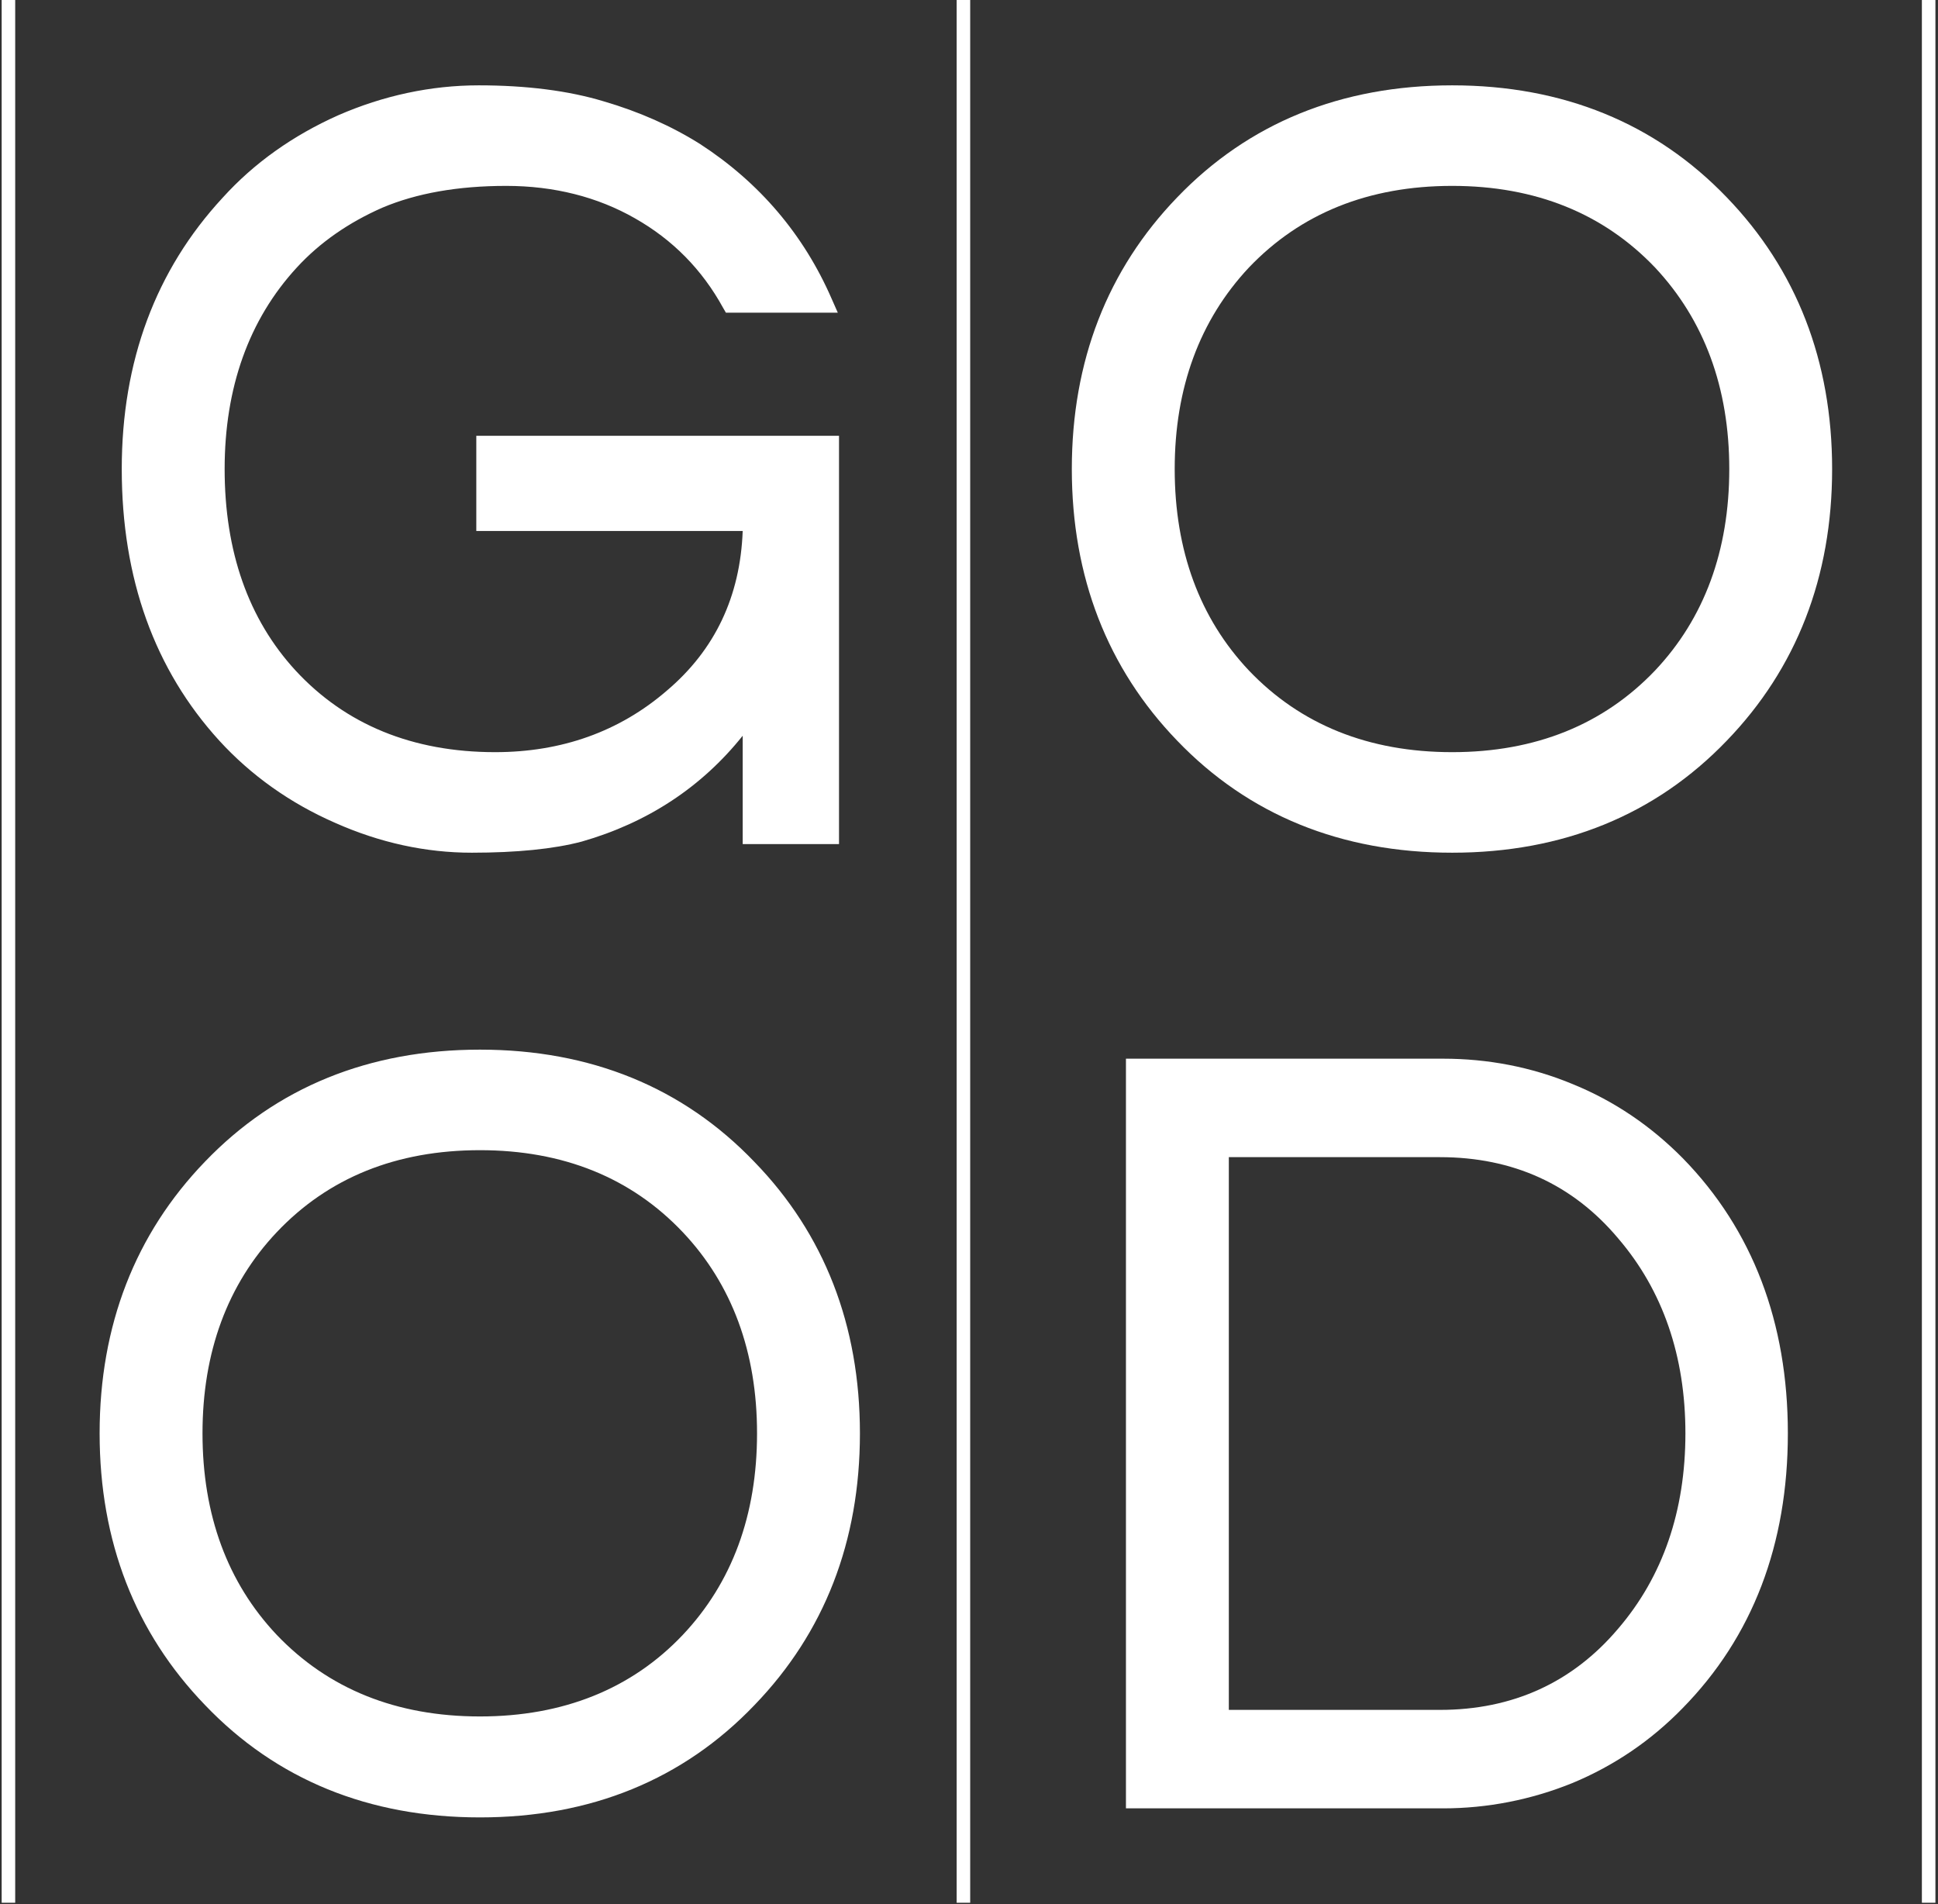
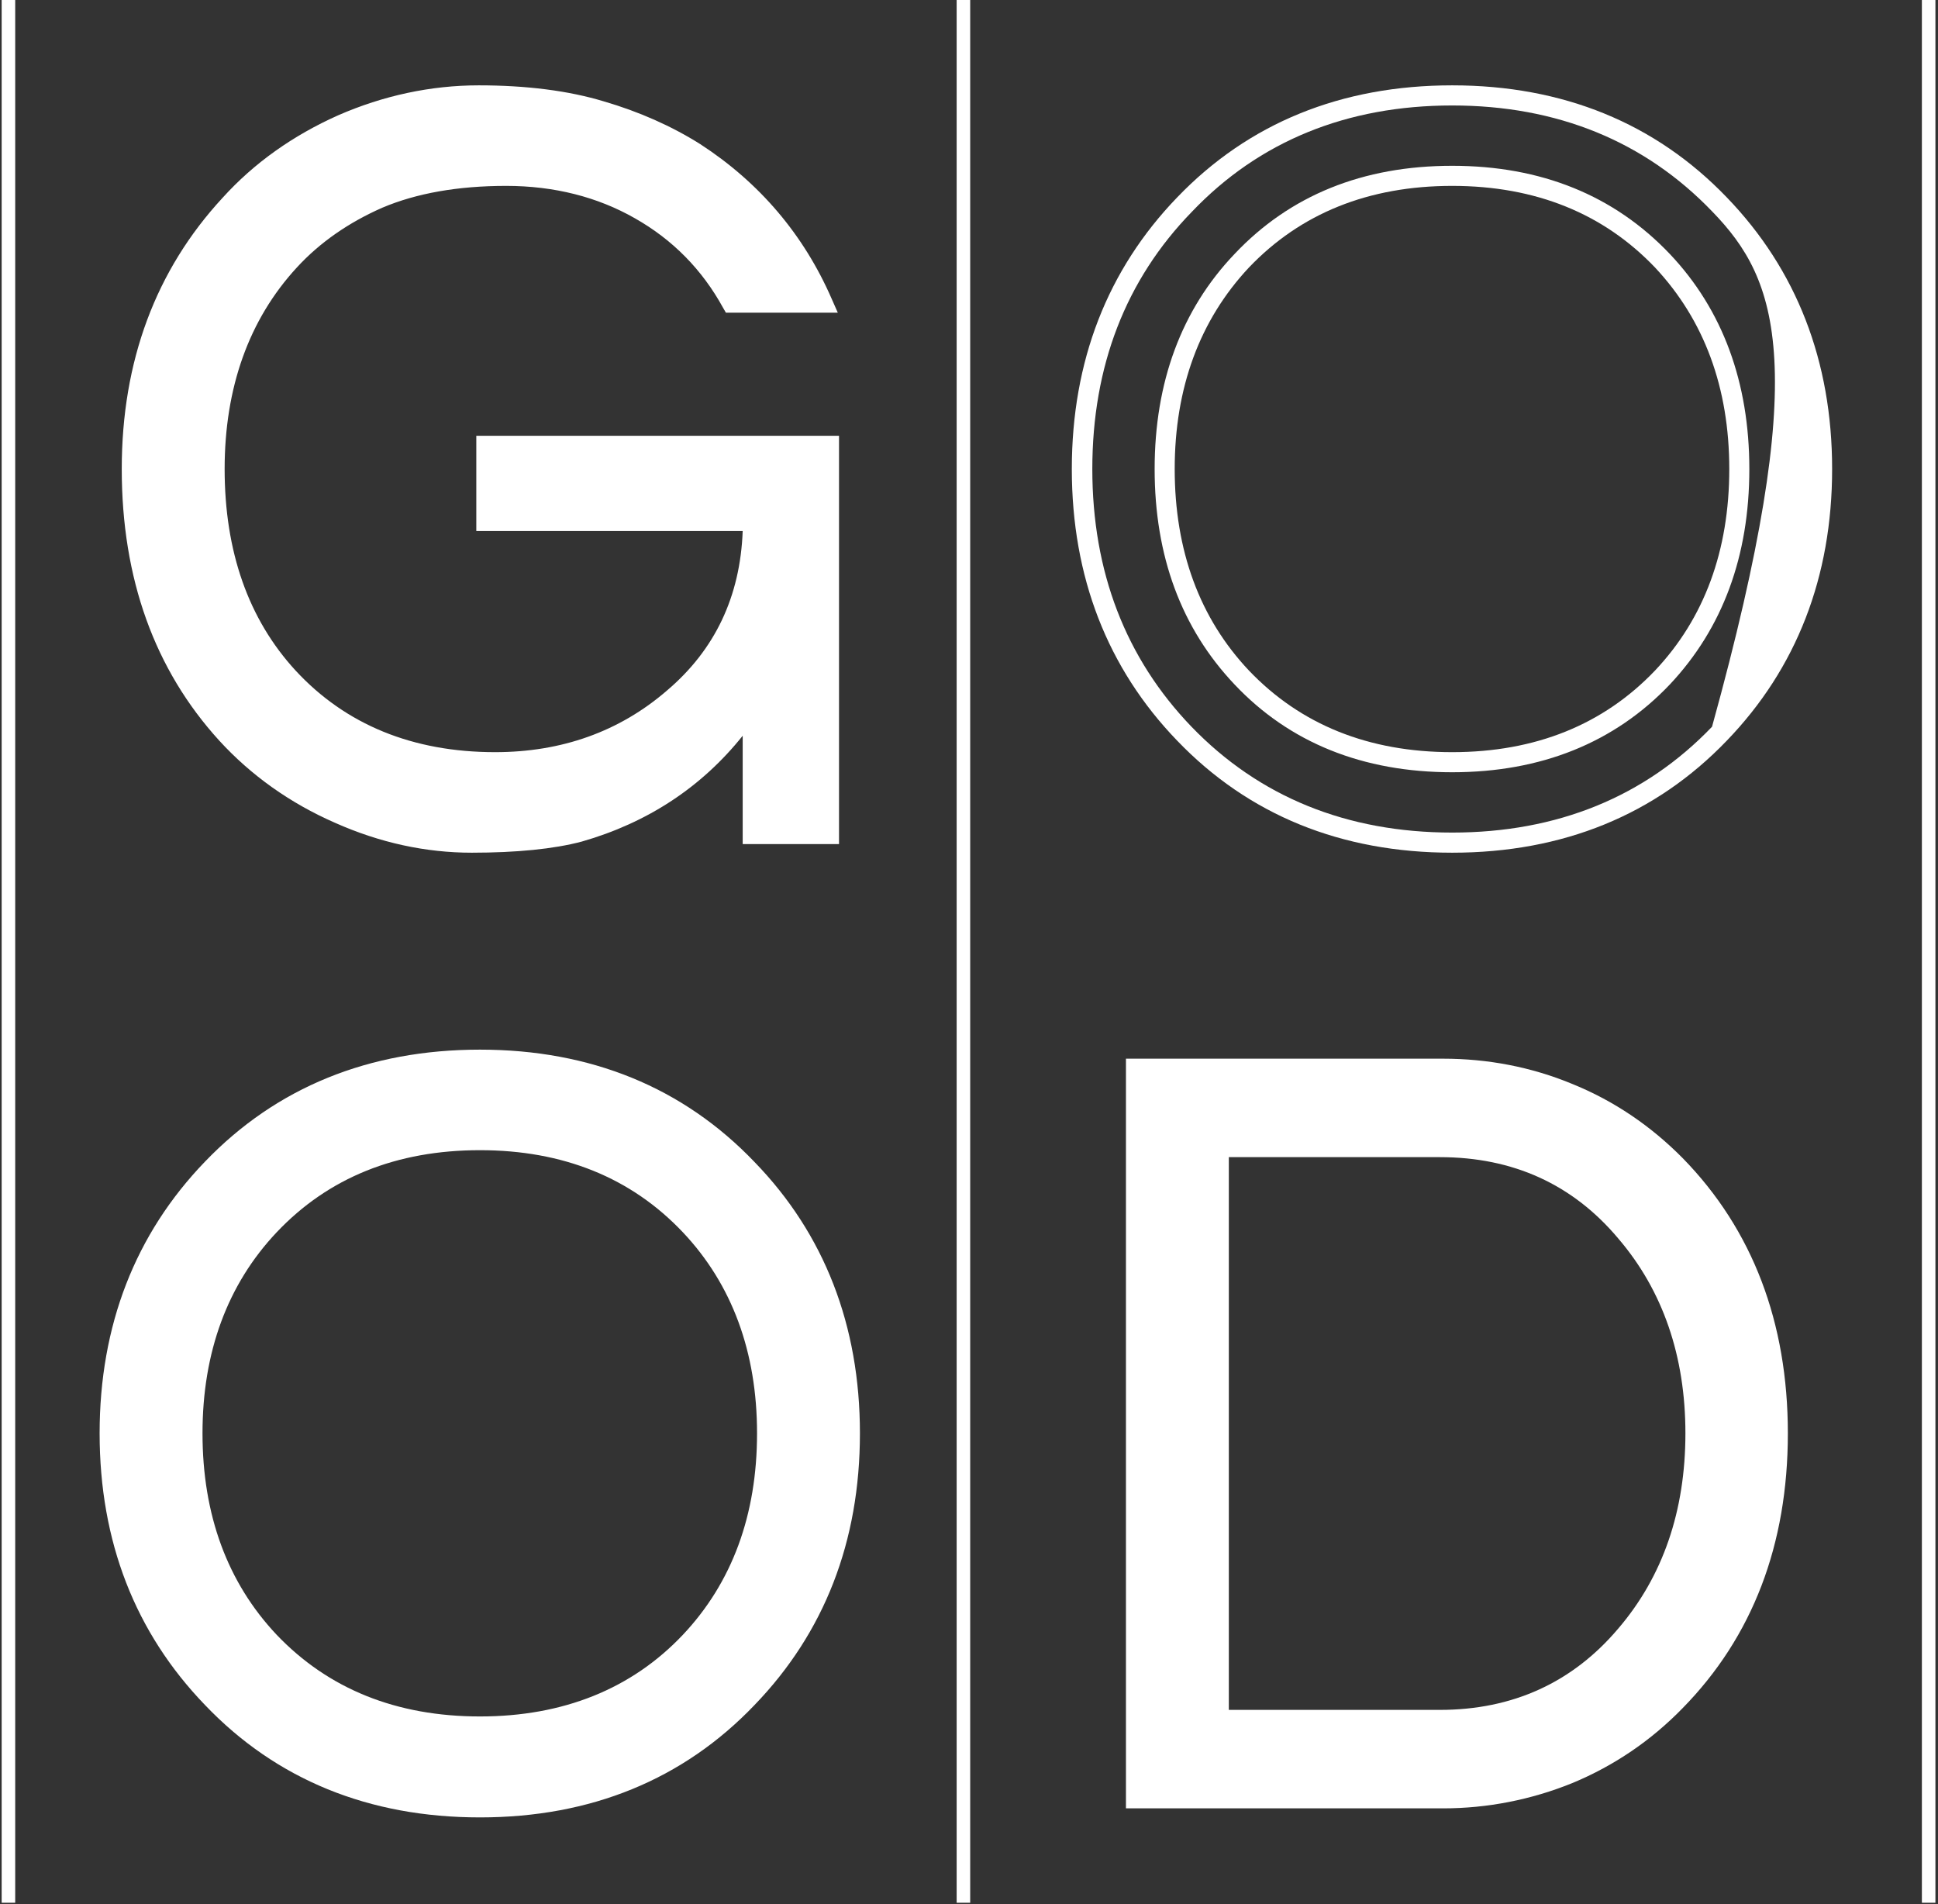
<svg xmlns="http://www.w3.org/2000/svg" width="57" height="56" viewBox="0 0 57 56" fill="none">
  <rect x="0" y="0" width="57" height="56" fill="#333333" stroke="none" />
  <path d="M0.447 55.96H0.049V0H0.447V55.96Z" fill="white" />
  <path d="M56.924 55.96H56.526V0H56.924V55.96Z" fill="white" />
  <path d="M28.535 55.96H28.137V0H28.535V55.96Z" fill="white" />
  <path d="M10.067 3.669C11.361 3.098 12.699 2.812 14.081 2.812C15.463 2.812 16.661 2.961 17.673 3.259C18.686 3.564 19.602 3.975 20.422 4.489C22.134 5.592 23.387 7.064 24.183 8.906H21.531C20.88 7.74 19.976 6.827 18.819 6.167C17.669 5.507 16.359 5.177 14.889 5.177C13.418 5.177 12.168 5.399 11.14 5.841C10.103 6.284 9.227 6.895 8.512 7.675C7.041 9.268 6.306 11.308 6.306 13.794C6.306 16.304 7.029 18.348 8.475 19.925C10.01 21.59 12.04 22.423 14.563 22.423C16.596 22.423 18.344 21.795 19.807 20.54C21.366 19.221 22.146 17.479 22.146 15.315H14.31V13.118H24.376V24.523H22.146V20.733C20.916 22.592 19.208 23.835 17.022 24.462C16.227 24.68 15.178 24.788 13.876 24.788C12.566 24.788 11.264 24.503 9.97 23.931C8.676 23.352 7.575 22.567 6.667 21.578C4.811 19.543 3.883 16.948 3.883 13.794C3.883 10.68 4.843 8.086 6.764 6.01C7.672 5.02 8.773 4.24 10.067 3.669Z" fill="white" />
  <path fill-rule="evenodd" clip-rule="evenodd" d="M13.876 25.078C12.526 25.078 11.176 24.788 9.85 24.197C8.524 23.617 7.378 22.797 6.45 21.783C4.546 19.695 3.581 17.016 3.581 13.794C3.581 10.62 4.582 7.941 6.547 5.817C7.475 4.791 8.62 3.983 9.946 3.391C11.272 2.812 12.671 2.51 14.081 2.51C15.479 2.51 16.721 2.667 17.758 2.981C18.794 3.283 19.747 3.705 20.591 4.236C22.339 5.37 23.64 6.903 24.46 8.786L24.641 9.196H21.35L21.266 9.051C20.651 7.929 19.783 7.048 18.674 6.42C17.577 5.793 16.299 5.467 14.889 5.467C13.466 5.467 12.249 5.684 11.248 6.107C10.259 6.541 9.404 7.132 8.729 7.869C7.318 9.401 6.607 11.405 6.607 13.794C6.607 16.22 7.306 18.211 8.692 19.719C10.163 21.312 12.14 22.121 14.563 22.121C16.516 22.121 18.216 21.518 19.614 20.311C21.025 19.116 21.772 17.547 21.844 15.616H14.009V12.816H24.677V24.824H21.844V21.638C20.639 23.147 19.048 24.197 17.107 24.752C16.287 24.969 15.19 25.078 13.876 25.078ZM10.187 3.934C8.934 4.489 7.861 5.262 6.981 6.215C5.124 8.231 4.172 10.777 4.172 13.794C4.172 16.859 5.088 19.406 6.884 21.373C7.764 22.338 8.837 23.099 10.091 23.654C11.345 24.209 12.61 24.486 13.876 24.486C15.142 24.486 16.178 24.378 16.95 24.172C19.048 23.569 20.711 22.362 21.893 20.564L22.435 19.744V24.233H24.087V13.408H14.599V15.025H22.435V15.315C22.435 17.559 21.615 19.394 20 20.769C18.493 22.061 16.661 22.712 14.563 22.712C11.971 22.712 9.838 21.843 8.258 20.13C6.764 18.5 6.016 16.364 6.016 13.794C6.016 11.248 6.776 9.112 8.295 7.47C9.03 6.662 9.946 6.022 11.019 5.563C12.092 5.105 13.394 4.876 14.889 4.876C16.408 4.876 17.782 5.226 18.975 5.901C20.12 6.553 21.037 7.47 21.7 8.605H23.713C22.941 7.024 21.784 5.72 20.265 4.743C19.47 4.248 18.578 3.838 17.589 3.548C16.613 3.258 15.431 3.102 14.081 3.102C12.743 3.102 11.441 3.379 10.187 3.934Z" fill="white" />
-   <path fill-rule="evenodd" clip-rule="evenodd" d="M42.712 2.812C45.902 2.812 48.522 3.878 50.571 6.01C52.58 8.086 53.585 10.68 53.585 13.794C53.585 16.908 52.58 19.502 50.571 21.578C48.522 23.718 45.902 24.788 42.712 24.788C39.513 24.788 36.889 23.718 34.84 21.578C32.83 19.502 31.826 16.908 31.826 13.794C31.826 10.68 32.83 8.086 34.84 6.01C36.889 3.878 39.513 2.812 42.712 2.812ZM42.712 22.423C45.251 22.423 47.312 21.59 48.896 19.925C50.407 18.324 51.162 16.28 51.162 13.794C51.162 11.308 50.407 9.268 48.896 7.675C47.312 6.01 45.251 5.177 42.712 5.177C40.164 5.177 38.098 6.01 36.515 7.675C35.004 9.268 34.249 11.308 34.249 13.794C34.249 16.28 35.004 18.324 36.515 19.925C38.098 21.59 40.164 22.423 42.712 22.423Z" fill="white" />
-   <path fill-rule="evenodd" clip-rule="evenodd" d="M42.712 25.078C39.445 25.078 36.72 23.967 34.623 21.783C32.573 19.659 31.524 16.968 31.524 13.794C31.524 10.62 32.573 7.929 34.623 5.805C36.72 3.621 39.445 2.51 42.712 2.51C45.966 2.51 48.691 3.621 50.788 5.805C52.838 7.929 53.886 10.62 53.886 13.794C53.886 16.968 52.838 19.659 50.788 21.783C48.691 23.967 45.966 25.078 42.712 25.078ZM42.712 3.102C39.613 3.102 37.034 4.152 35.057 6.227C33.104 8.231 32.127 10.777 32.127 13.794C32.127 16.811 33.104 19.357 35.044 21.373C37.034 23.436 39.613 24.486 42.712 24.486C45.797 24.486 48.377 23.436 50.354 21.373C52.307 19.357 53.284 16.811 53.284 13.794C53.284 10.777 52.307 8.231 50.366 6.227C48.377 4.152 45.797 3.102 42.712 3.102ZM42.712 22.712C40.084 22.712 37.926 21.843 36.31 20.13C34.743 18.476 33.96 16.352 33.96 13.794C33.96 11.248 34.743 9.112 36.31 7.47C37.938 5.745 40.084 4.876 42.712 4.876C45.327 4.876 47.473 5.745 49.113 7.47C50.668 9.112 51.451 11.248 51.451 13.794C51.451 16.352 50.668 18.476 49.113 20.13C47.485 21.843 45.327 22.712 42.712 22.712ZM42.712 5.467C40.252 5.467 38.251 6.276 36.732 7.869C35.286 9.413 34.55 11.405 34.55 13.794C34.55 16.195 35.286 18.187 36.732 19.719C38.251 21.312 40.252 22.121 42.712 22.121C45.159 22.121 47.16 21.312 48.679 19.719C50.125 18.187 50.861 16.195 50.861 13.794C50.861 11.405 50.125 9.413 48.679 7.869C47.16 6.276 45.159 5.467 42.712 5.467Z" fill="white" />
+   <path fill-rule="evenodd" clip-rule="evenodd" d="M42.712 25.078C39.445 25.078 36.72 23.967 34.623 21.783C32.573 19.659 31.524 16.968 31.524 13.794C31.524 10.62 32.573 7.929 34.623 5.805C36.72 3.621 39.445 2.51 42.712 2.51C45.966 2.51 48.691 3.621 50.788 5.805C52.838 7.929 53.886 10.62 53.886 13.794C53.886 16.968 52.838 19.659 50.788 21.783C48.691 23.967 45.966 25.078 42.712 25.078ZM42.712 3.102C39.613 3.102 37.034 4.152 35.057 6.227C33.104 8.231 32.127 10.777 32.127 13.794C32.127 16.811 33.104 19.357 35.044 21.373C37.034 23.436 39.613 24.486 42.712 24.486C45.797 24.486 48.377 23.436 50.354 21.373C53.284 10.777 52.307 8.231 50.366 6.227C48.377 4.152 45.797 3.102 42.712 3.102ZM42.712 22.712C40.084 22.712 37.926 21.843 36.31 20.13C34.743 18.476 33.96 16.352 33.96 13.794C33.96 11.248 34.743 9.112 36.31 7.47C37.938 5.745 40.084 4.876 42.712 4.876C45.327 4.876 47.473 5.745 49.113 7.47C50.668 9.112 51.451 11.248 51.451 13.794C51.451 16.352 50.668 18.476 49.113 20.13C47.485 21.843 45.327 22.712 42.712 22.712ZM42.712 5.467C40.252 5.467 38.251 6.276 36.732 7.869C35.286 9.413 34.55 11.405 34.55 13.794C34.55 16.195 35.286 18.187 36.732 19.719C38.251 21.312 40.252 22.121 42.712 22.121C45.159 22.121 47.16 21.312 48.679 19.719C50.125 18.187 50.861 16.195 50.861 13.794C50.861 11.405 50.125 9.413 48.679 7.869C47.16 6.276 45.159 5.467 42.712 5.467Z" fill="white" />
  <path fill-rule="evenodd" clip-rule="evenodd" d="M14.117 31.172C17.308 31.172 19.928 32.242 21.977 34.382C23.986 36.45 24.991 39.04 24.991 42.154C24.991 45.267 23.986 47.862 21.977 49.938C19.928 52.078 17.308 53.148 14.117 53.148C10.918 53.148 8.295 52.078 6.245 49.938C4.236 47.862 3.232 45.267 3.232 42.154C3.232 39.04 4.236 36.45 6.245 34.382C8.295 32.242 10.918 31.172 14.117 31.172ZM14.117 50.783C16.665 50.783 18.726 49.95 20.301 48.285C21.812 46.683 22.568 44.64 22.568 42.154C22.568 39.668 21.812 37.628 20.301 36.035C18.726 34.37 16.665 33.537 14.117 33.537C11.569 33.537 9.508 34.37 7.933 36.035C6.422 37.628 5.667 39.668 5.667 42.154C5.667 44.64 6.422 46.683 7.933 48.285C9.508 49.95 11.569 50.783 14.117 50.783Z" fill="white" />
  <path fill-rule="evenodd" clip-rule="evenodd" d="M14.117 53.45C10.85 53.45 8.126 52.34 6.028 50.143C3.979 48.019 2.93 45.34 2.93 42.154C2.93 38.98 3.979 36.289 6.028 34.165C8.126 31.981 10.85 30.87 14.117 30.87C17.372 30.87 20.096 31.981 22.194 34.177C24.243 36.289 25.292 38.98 25.292 42.154C25.292 45.34 24.243 48.019 22.194 50.143C20.096 52.34 17.372 53.45 14.117 53.45ZM14.117 31.462C11.019 31.462 8.439 32.512 6.462 34.587C4.509 36.591 3.533 39.137 3.533 42.154C3.533 45.171 4.509 47.718 6.462 49.733C8.439 51.797 11.019 52.846 14.117 52.846C17.203 52.846 19.783 51.797 21.772 49.733C23.713 47.718 24.701 45.171 24.701 42.154C24.701 39.137 23.713 36.591 21.772 34.587C19.783 32.512 17.203 31.462 14.117 31.462ZM14.117 51.084C11.489 51.084 9.343 50.203 7.716 48.49C6.149 46.837 5.365 44.712 5.365 42.154C5.365 39.608 6.149 37.472 7.716 35.83C9.343 34.105 11.489 33.236 14.117 33.236C16.733 33.236 18.891 34.105 20.518 35.83C22.073 37.472 22.857 39.608 22.857 42.154C22.857 44.712 22.073 46.837 20.518 48.49C18.891 50.203 16.733 51.084 14.117 51.084ZM14.117 33.827C11.658 33.827 9.657 34.636 8.138 36.241C6.691 37.773 5.956 39.765 5.956 42.154C5.956 44.556 6.691 46.547 8.138 48.08C9.657 49.672 11.658 50.481 14.117 50.481C16.564 50.481 18.578 49.672 20.084 48.08C21.531 46.547 22.266 44.556 22.266 42.154C22.266 39.765 21.531 37.773 20.084 36.241C18.565 34.636 16.564 33.827 14.117 33.827Z" fill="white" />
  <path fill-rule="evenodd" clip-rule="evenodd" d="M42.446 31.425C43.724 31.425 44.954 31.671 46.135 32.162C47.325 32.644 48.373 33.352 49.281 34.286C51.291 36.337 52.295 38.96 52.295 42.154C52.295 45.356 51.291 47.983 49.281 50.035C48.373 50.968 47.325 51.676 46.135 52.159C44.954 52.641 43.724 52.883 42.446 52.883H33.417V31.425H42.446ZM42.35 50.59C44.592 50.59 46.416 49.757 47.823 48.092C49.181 46.491 49.86 44.511 49.86 42.154C49.86 39.805 49.181 37.83 47.823 36.229C46.416 34.563 44.592 33.73 42.35 33.73H35.84V50.59H42.35Z" fill="white" />
  <path fill-rule="evenodd" clip-rule="evenodd" d="M42.446 53.184H33.116V31.136H42.446C43.748 31.136 45.038 31.377 46.256 31.884C47.473 32.379 48.558 33.115 49.498 34.068C51.548 36.168 52.584 38.896 52.584 42.154C52.584 45.424 51.548 48.14 49.486 50.24C48.558 51.193 47.473 51.929 46.256 52.436C45.038 52.931 43.748 53.184 42.446 53.184ZM33.706 52.593H42.446C43.676 52.593 44.881 52.352 46.027 51.881C47.172 51.41 48.196 50.722 49.064 49.829C51.005 47.838 51.994 45.255 51.994 42.154C51.994 39.052 51.005 36.47 49.064 34.491C48.196 33.598 47.172 32.898 46.027 32.427C44.881 31.968 43.676 31.727 42.446 31.727H33.706V52.593ZM42.35 50.879H35.539V33.429H42.35C44.676 33.429 46.593 34.31 48.052 36.035C49.45 37.677 50.161 39.74 50.161 42.154C50.161 44.58 49.45 46.631 48.052 48.285C46.593 50.01 44.676 50.879 42.35 50.879ZM36.142 50.288H42.35C44.496 50.288 46.256 49.479 47.594 47.898C48.908 46.366 49.571 44.435 49.571 42.154C49.571 39.885 48.908 37.954 47.594 36.422C46.256 34.829 44.496 34.032 42.35 34.032H36.142V50.288Z" fill="white" />
</svg>